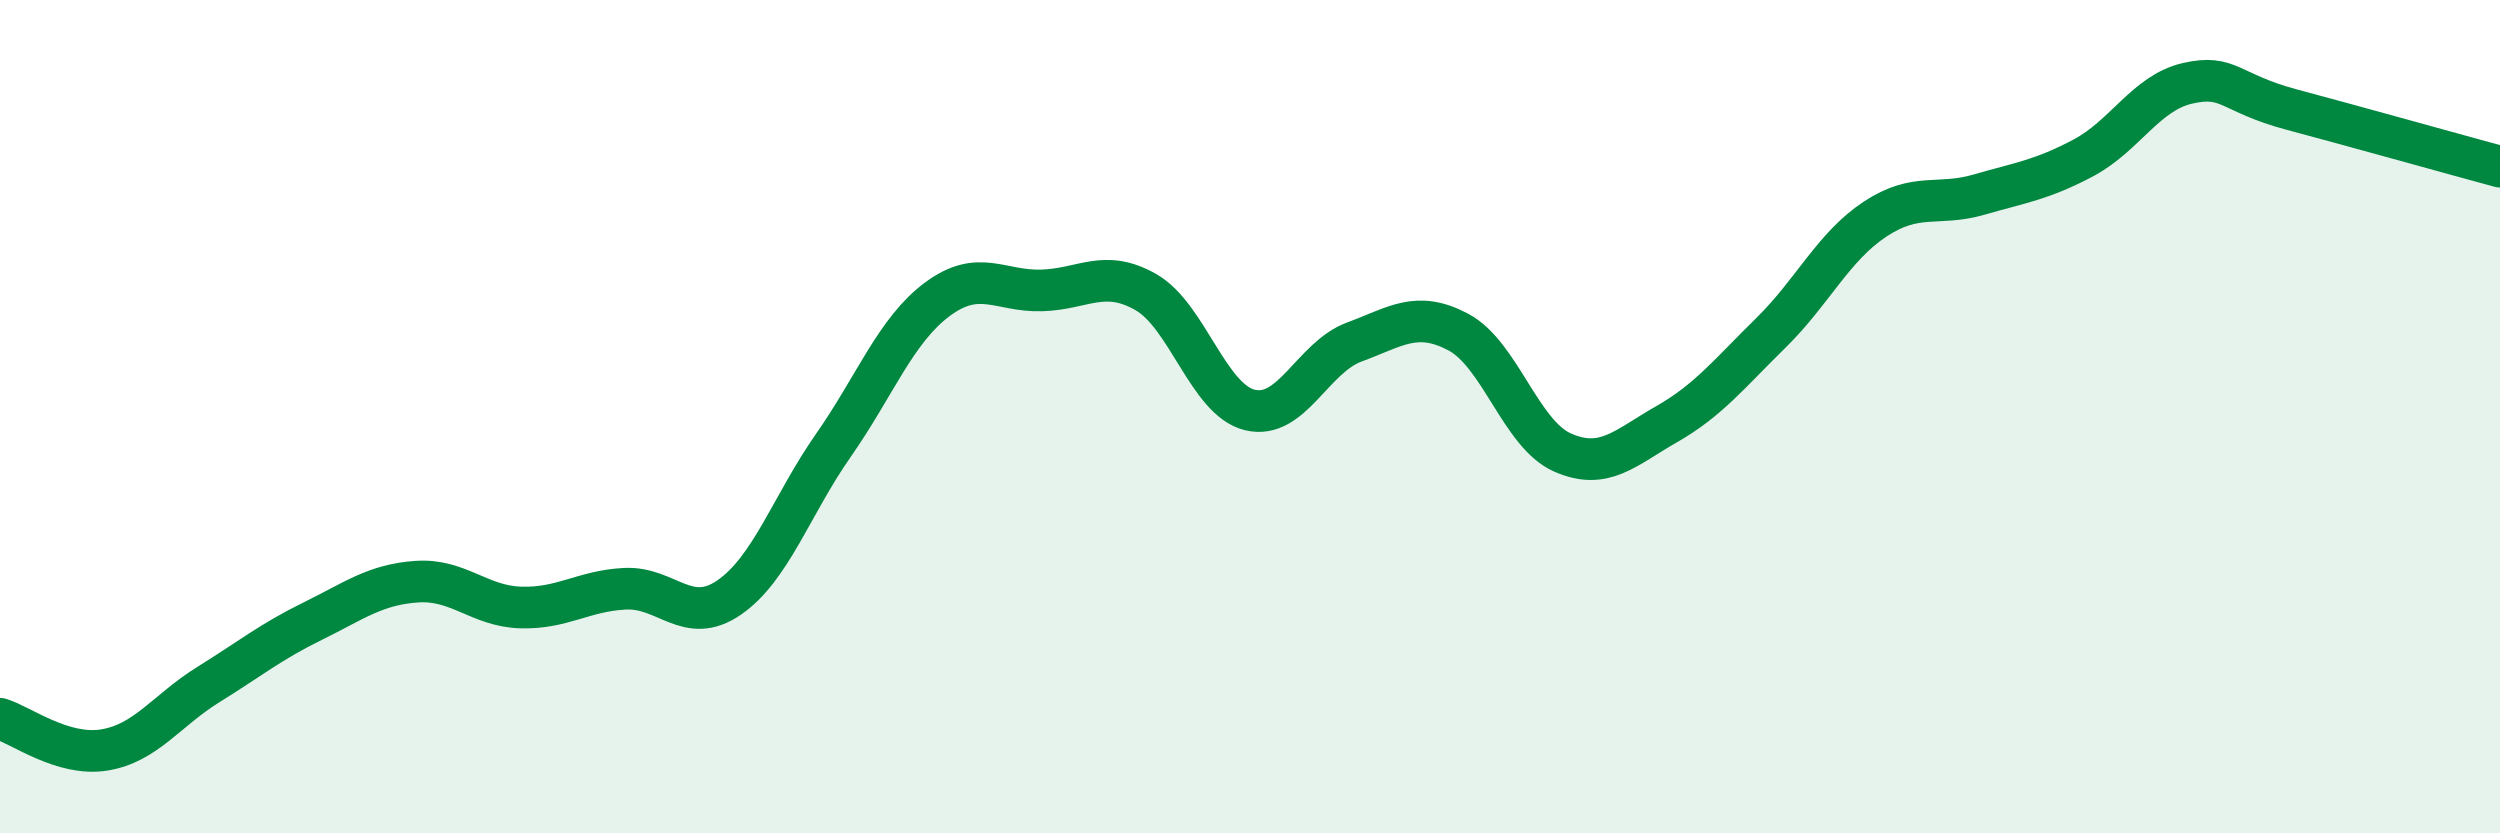
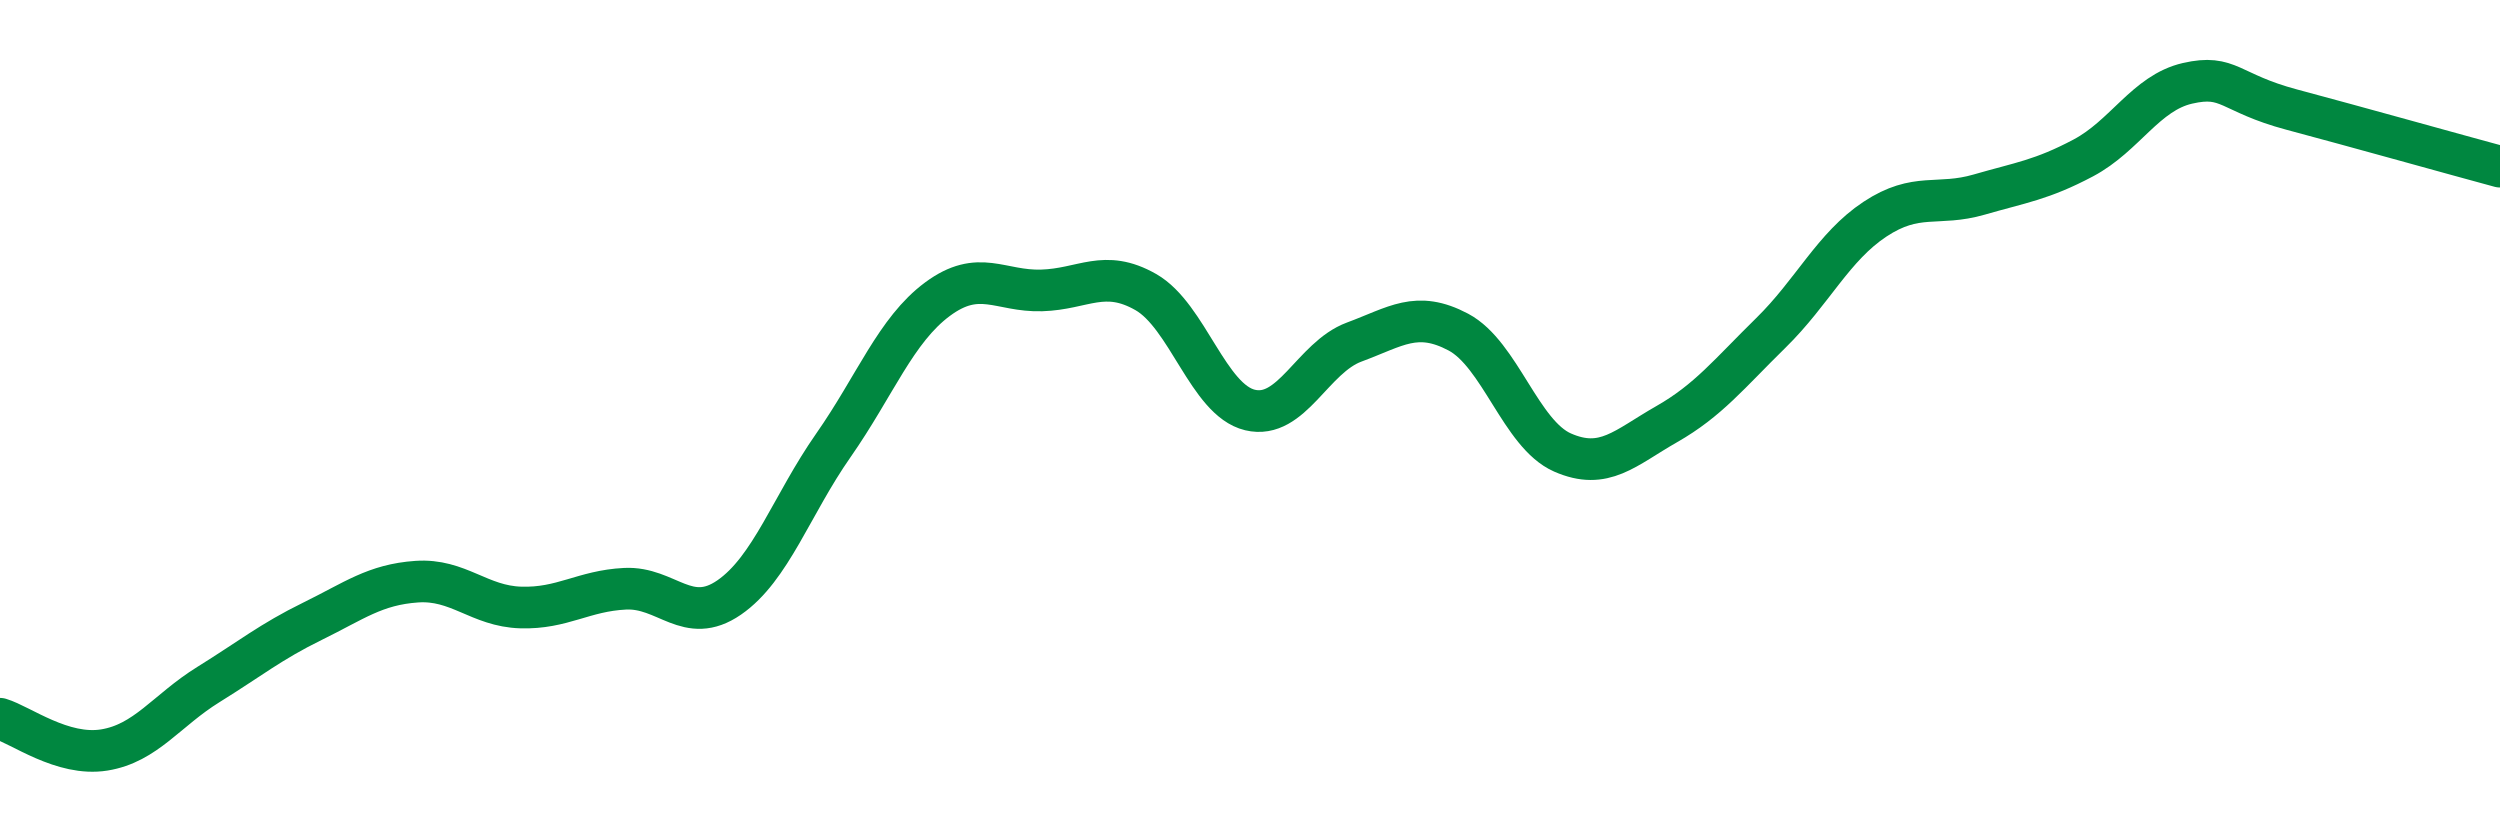
<svg xmlns="http://www.w3.org/2000/svg" width="60" height="20" viewBox="0 0 60 20">
-   <path d="M 0,17.25 C 0.5,17.4 1.5,18.16 2.5,18 C 3.5,17.84 4,17.05 5,16.43 C 6,15.81 6.5,15.4 7.5,14.91 C 8.5,14.42 9,14.03 10,13.96 C 11,13.89 11.5,14.55 12.5,14.58 C 13.5,14.61 14,14.18 15,14.13 C 16,14.08 16.5,15.03 17.5,14.34 C 18.5,13.65 19,12.12 20,10.69 C 21,9.26 21.5,7.92 22.5,7.18 C 23.5,6.44 24,7 25,6.97 C 26,6.94 26.5,6.44 27.5,7.01 C 28.5,7.58 29,9.6 30,9.84 C 31,10.08 31.5,8.58 32.5,8.21 C 33.5,7.84 34,7.44 35,7.97 C 36,8.5 36.5,10.42 37.5,10.86 C 38.5,11.3 39,10.75 40,10.18 C 41,9.61 41.5,8.97 42.5,7.99 C 43.5,7.01 44,5.92 45,5.26 C 46,4.6 46.5,4.96 47.5,4.67 C 48.5,4.38 49,4.32 50,3.79 C 51,3.26 51.5,2.23 52.5,2 C 53.5,1.77 53.5,2.23 55,2.63 C 56.5,3.03 59,3.73 60,4L60 20L0 20Z" fill="#008740" opacity="0.1" stroke-linecap="round" stroke-linejoin="round" />
  <path d="M 0,17.25 C 0.5,17.4 1.5,18.16 2.5,18 C 3.5,17.84 4,17.05 5,16.43 C 6,15.81 6.5,15.4 7.5,14.91 C 8.5,14.42 9,14.03 10,13.96 C 11,13.89 11.5,14.55 12.5,14.58 C 13.5,14.61 14,14.18 15,14.13 C 16,14.08 16.5,15.03 17.5,14.34 C 18.5,13.65 19,12.12 20,10.69 C 21,9.26 21.5,7.92 22.5,7.18 C 23.5,6.44 24,7 25,6.97 C 26,6.94 26.5,6.44 27.5,7.01 C 28.5,7.58 29,9.6 30,9.84 C 31,10.08 31.5,8.58 32.5,8.21 C 33.5,7.84 34,7.44 35,7.97 C 36,8.5 36.5,10.42 37.5,10.86 C 38.5,11.3 39,10.75 40,10.18 C 41,9.61 41.5,8.97 42.5,7.99 C 43.5,7.01 44,5.92 45,5.26 C 46,4.6 46.5,4.96 47.5,4.67 C 48.5,4.38 49,4.32 50,3.79 C 51,3.26 51.5,2.23 52.5,2 C 53.5,1.77 53.5,2.23 55,2.63 C 56.5,3.03 59,3.73 60,4" stroke="#008740" stroke-width="1" fill="none" stroke-linecap="round" stroke-linejoin="round" />
</svg>